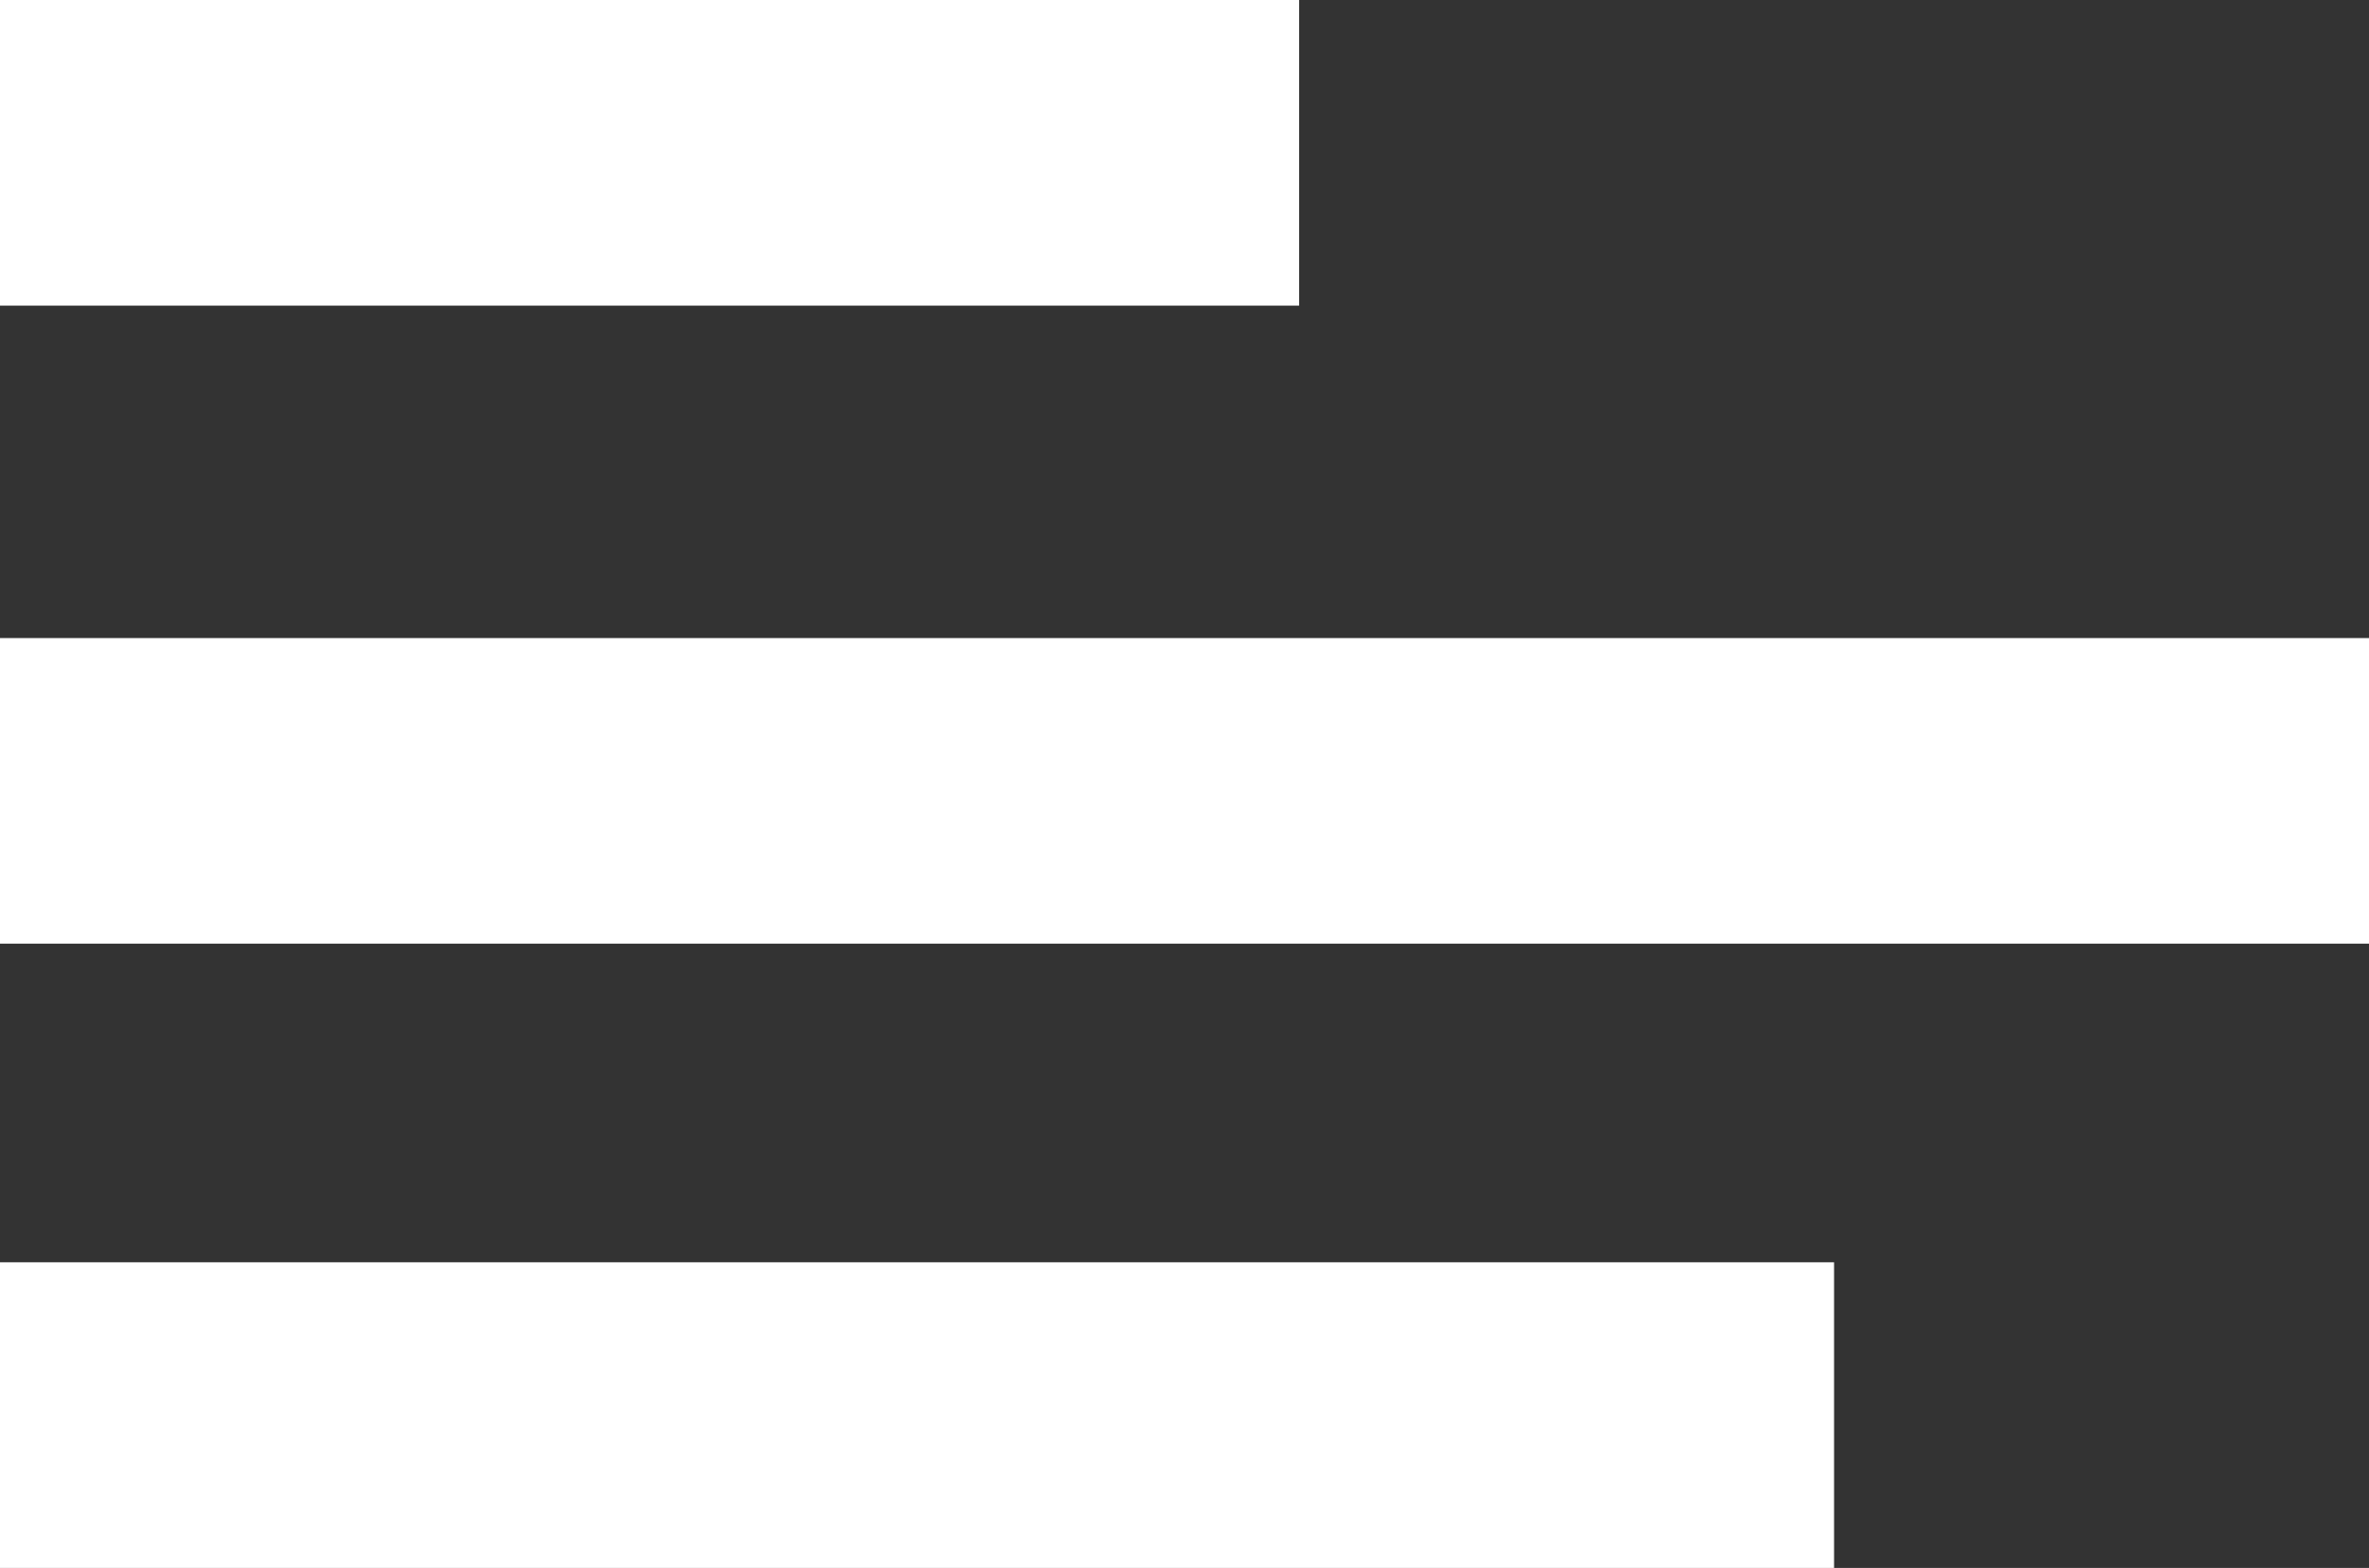
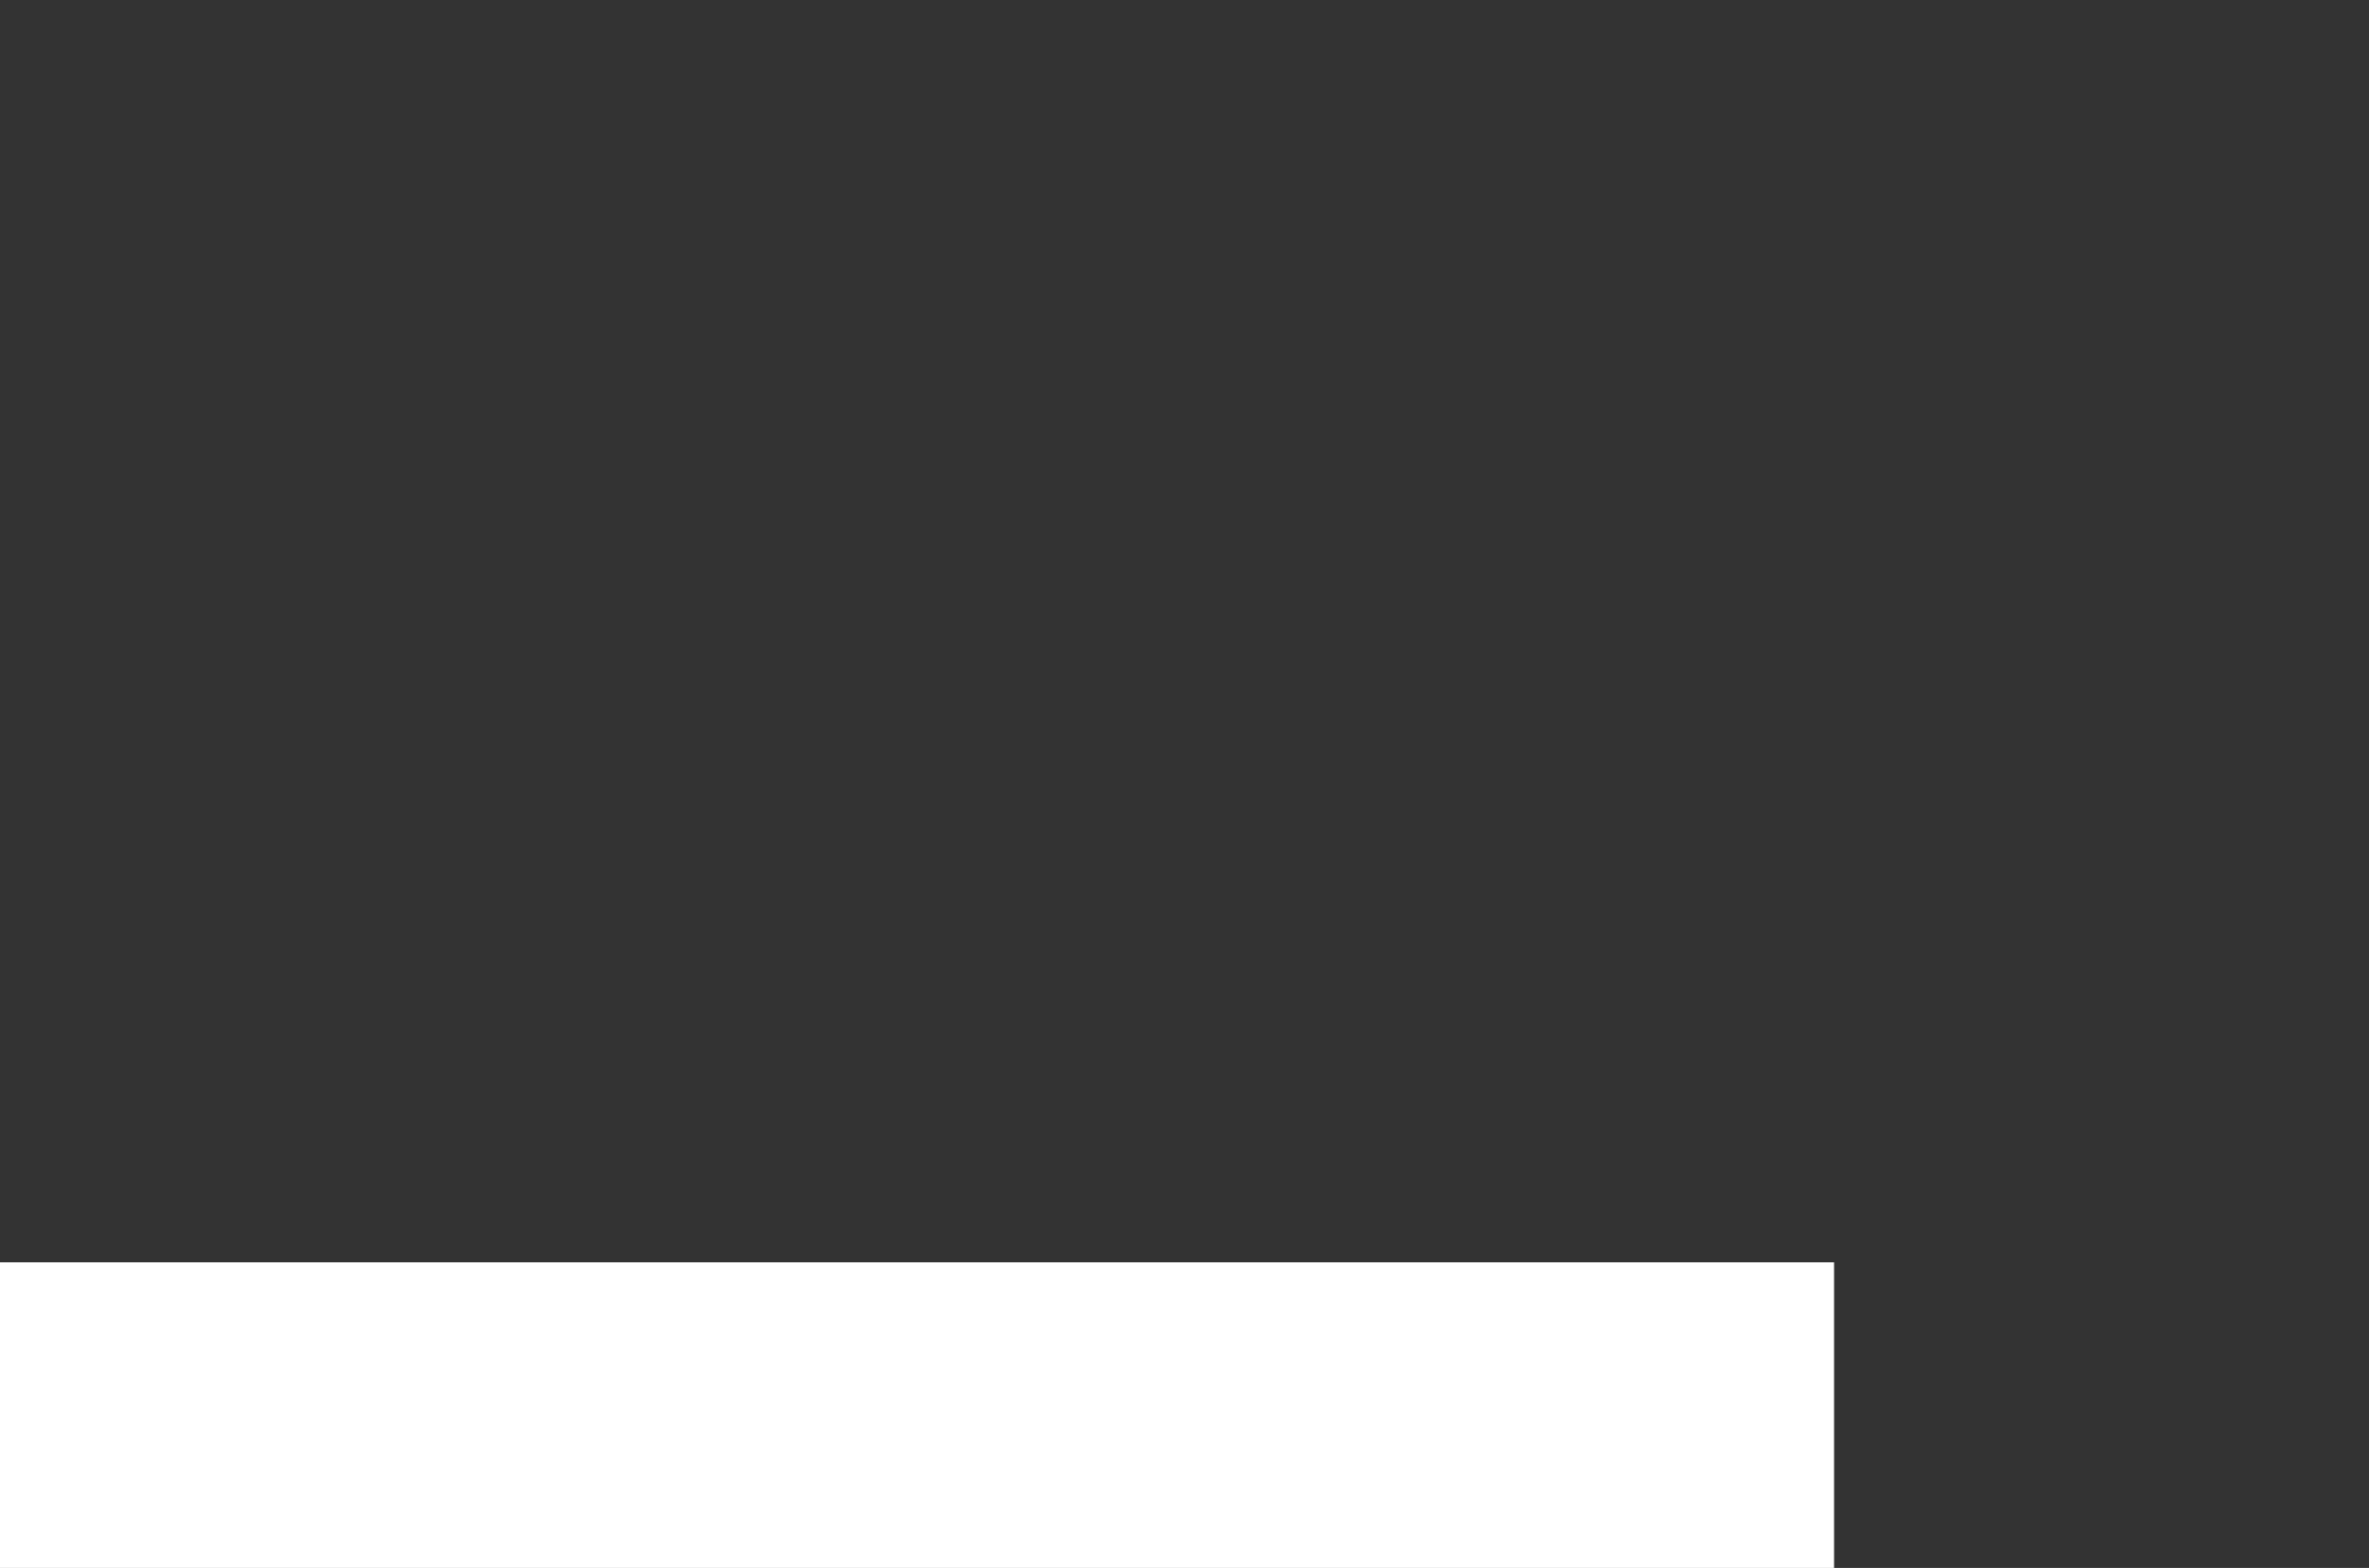
<svg xmlns="http://www.w3.org/2000/svg" width="31" height="20.521" viewBox="0 0 31 20.521">
  <rect x="0" y="0" width="31" height="20.521" fill="#333333" stroke="none" />
  <g id="Group_105" data-name="Group 105" transform="translate(-1748 -56.979)">
-     <line id="Line_11" data-name="Line 11" x1="13" transform="translate(1750 58.979)" fill="none" stroke="#fff" stroke-linecap="square" stroke-width="4" />
-     <line id="Line_12" data-name="Line 12" x1="27" transform="translate(1750 67.33)" fill="none" stroke="#fff" stroke-linecap="square" stroke-width="4" />
    <line id="Line_13" data-name="Line 13" x1="20" transform="translate(1750 75.5)" fill="none" stroke="#fff" stroke-linecap="square" stroke-width="4" />
  </g>
</svg>